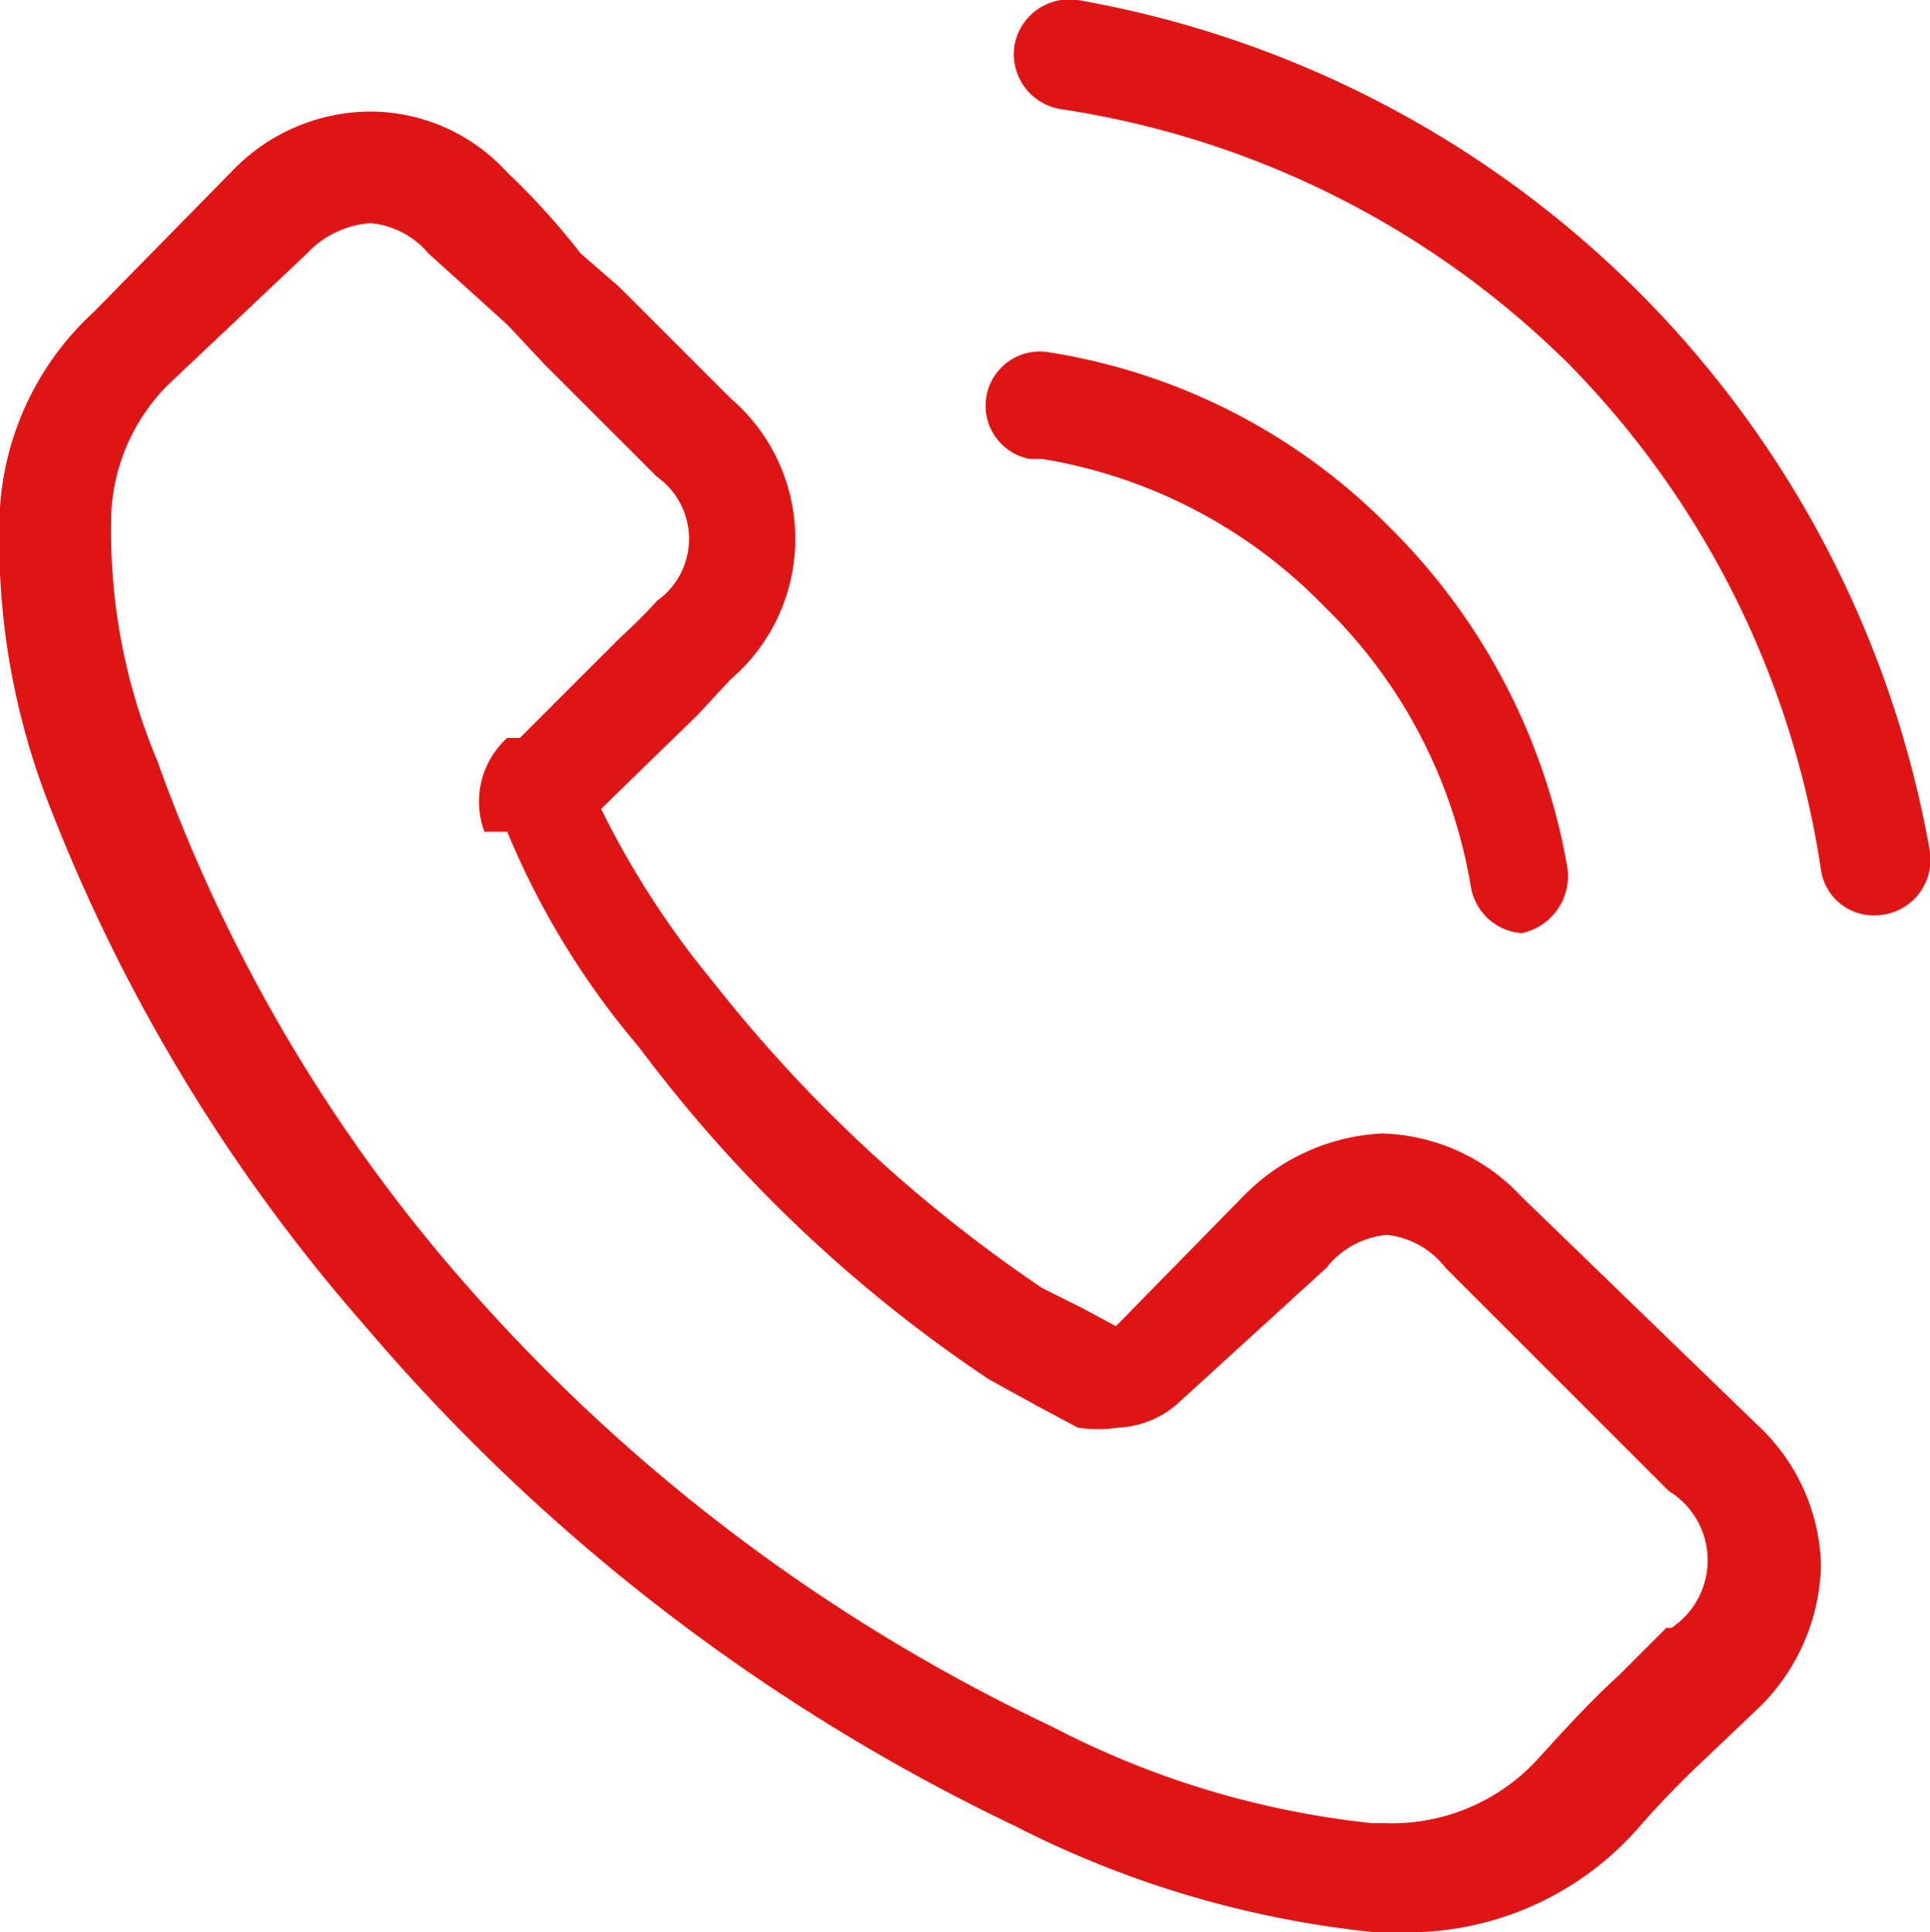
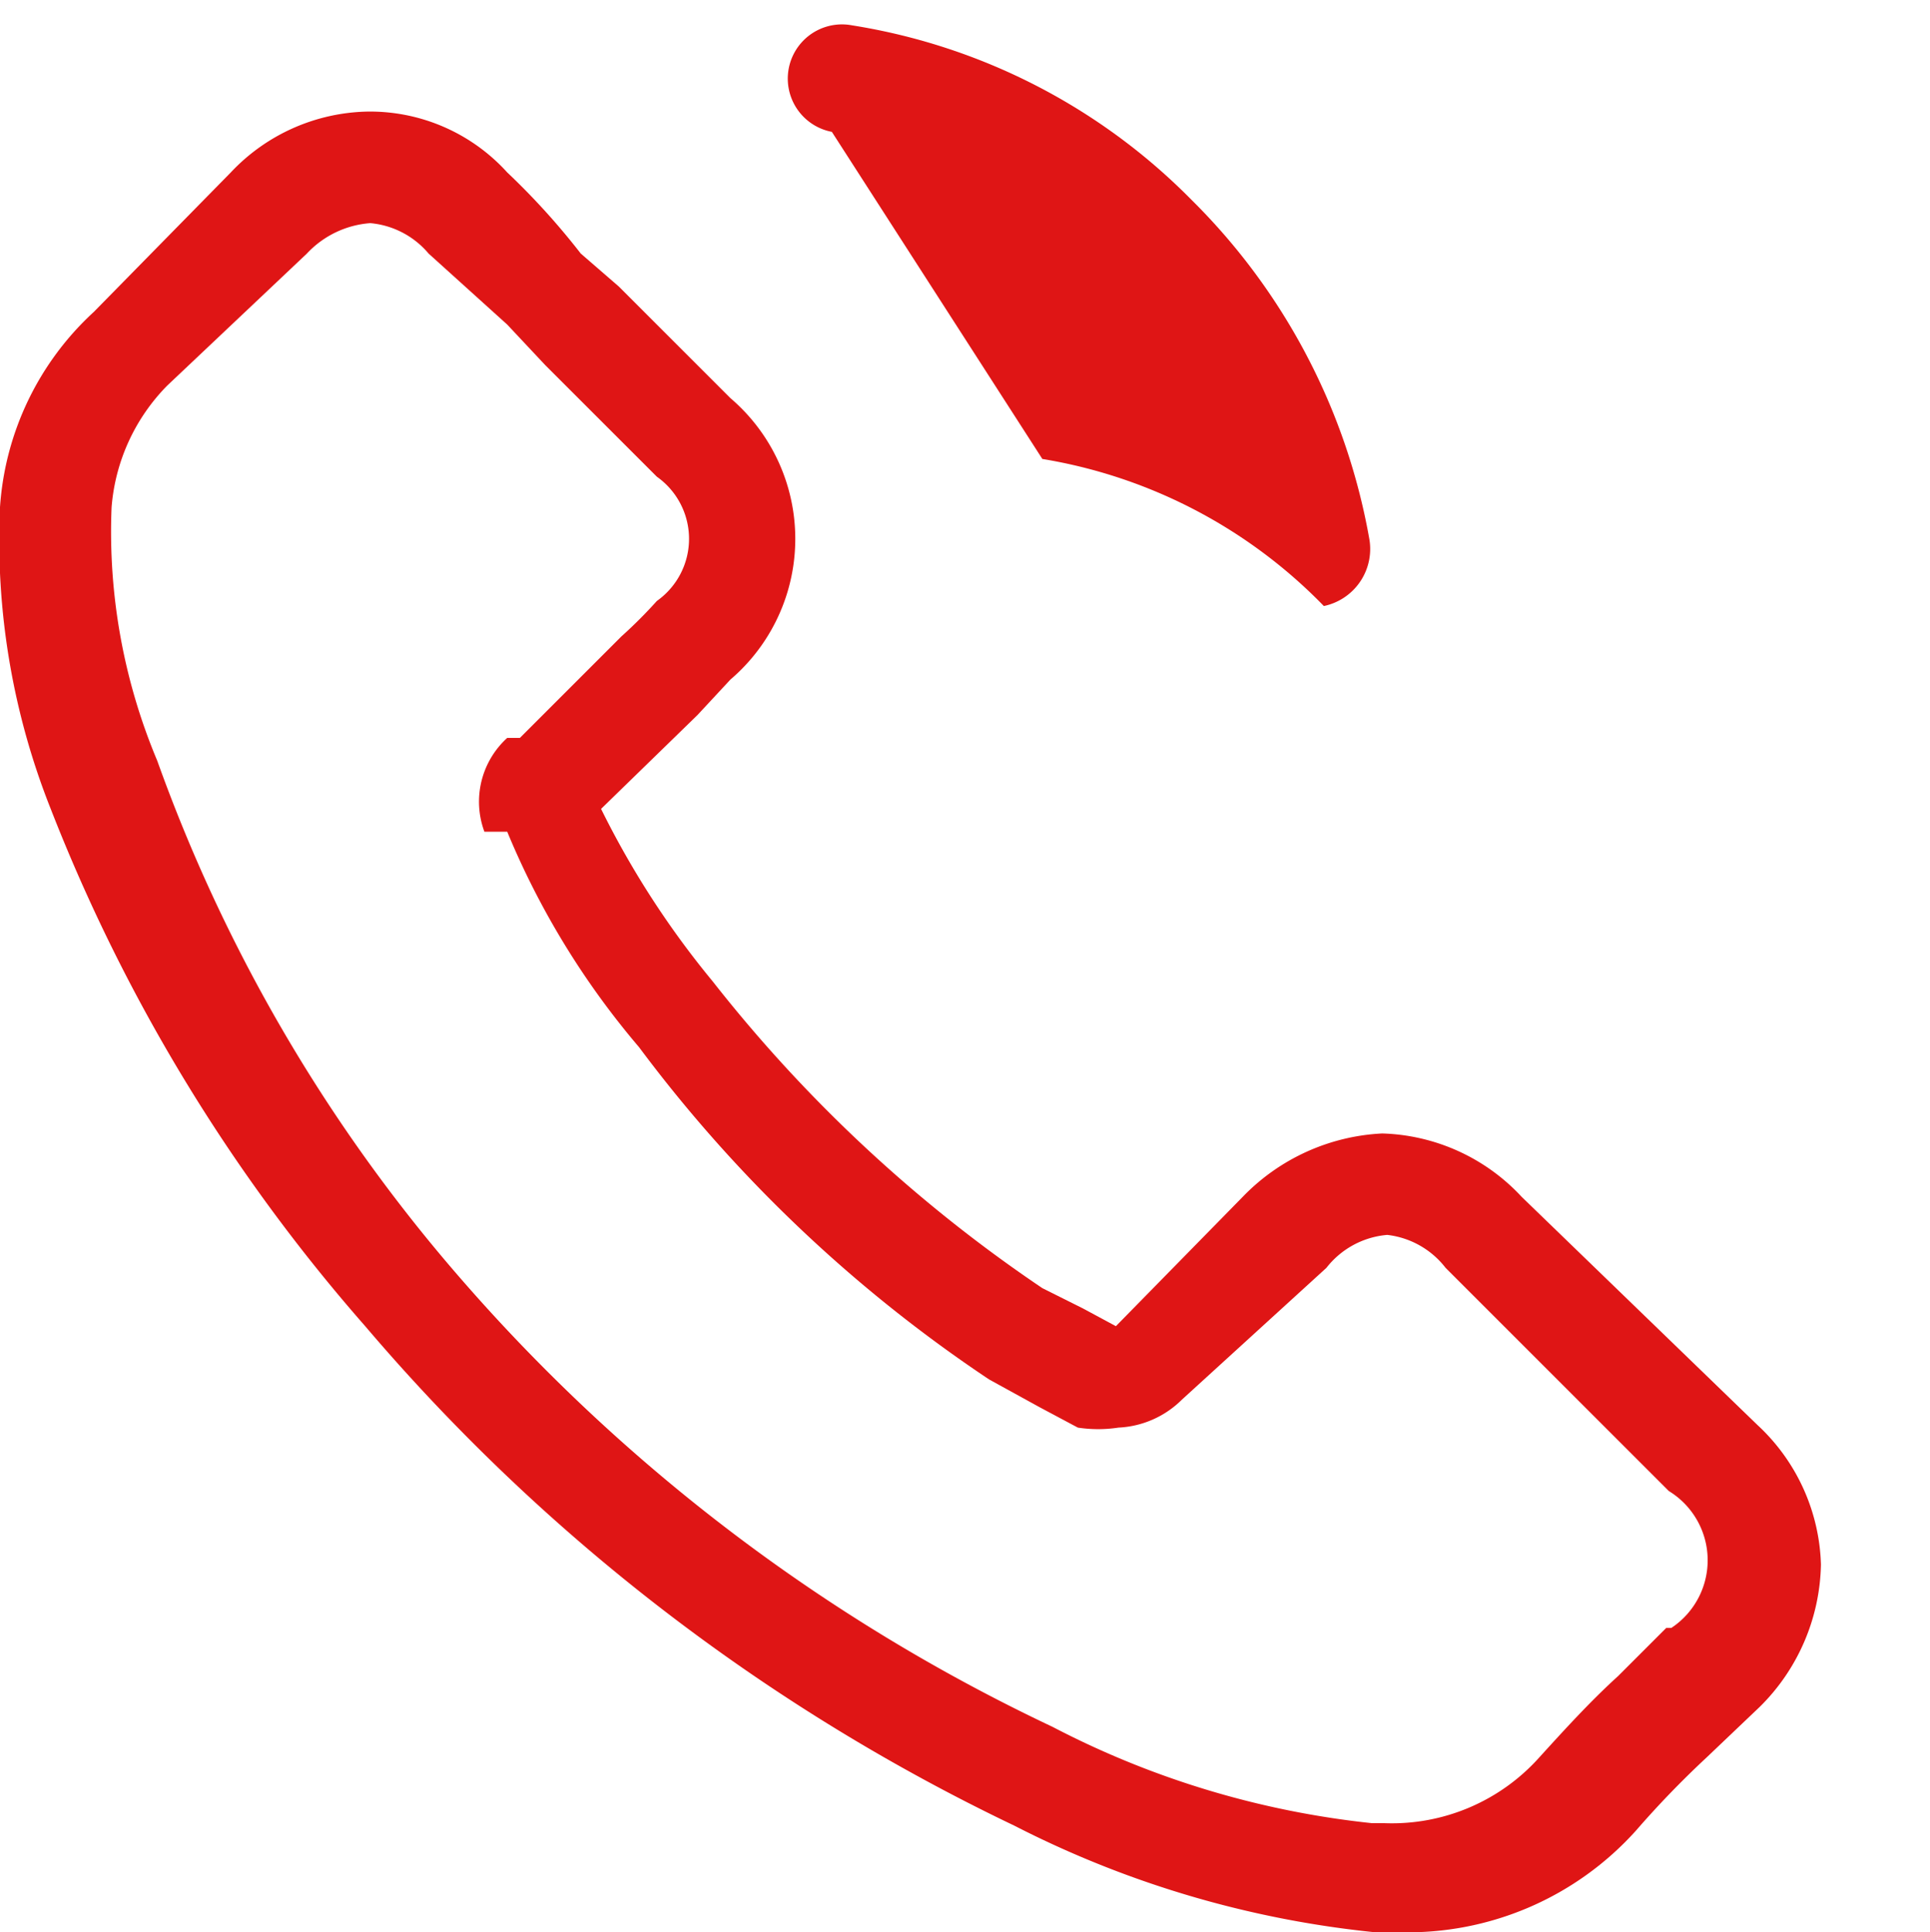
<svg xmlns="http://www.w3.org/2000/svg" fill="#000000" height="7.62" viewBox="0 0 7.61 7.62" width="7.61">
  <g data-name="Layer 2">
    <g data-name="Layer 1" fill="#df1515">
      <path d="M6,4.72a.78.78,0,0,0-.55-.25.82.82,0,0,0-.55.25l-.5.51-.13-.07-.16-.08A5.71,5.71,0,0,1,2.81,3.87a3.5,3.5,0,0,1-.44-.68l.38-.37.13-.14a.73.73,0,0,0,0-1.11l-.44-.44L2.29,1A2.83,2.83,0,0,0,2,.68.73.73,0,0,0,1.45.44.76.76,0,0,0,.91.68h0l-.54.55A1.15,1.15,0,0,0,0,2a2.87,2.87,0,0,0,.2,1.19A6.89,6.89,0,0,0,1.44,5.23,7.74,7.74,0,0,0,4,7.2a4,4,0,0,0,1.42.42h.1a1.21,1.21,0,0,0,.93-.4h0a3.76,3.76,0,0,1,.28-.29l.21-.2a.81.81,0,0,0,.24-.56.78.78,0,0,0-.25-.55Zm.57,1.7h0l-.19.19c-.11.1-.21.21-.31.32a.78.78,0,0,1-.61.26H5.41a3.52,3.52,0,0,1-1.26-.38A7.12,7.12,0,0,1,1.78,5,6.39,6.39,0,0,1,.62,3,2.33,2.33,0,0,1,.44,2a.77.77,0,0,1,.22-.48L1.21,1A.38.38,0,0,1,1.46.88.34.34,0,0,1,1.69,1h0L2,1.28l.15.16.44.44a.3.3,0,0,1,0,.49,1.85,1.85,0,0,1-.14.14l-.4.4H2a.34.34,0,0,0-.09.37H2a3.19,3.19,0,0,0,.52.85h0A5.59,5.59,0,0,0,3.9,5.44l.2.11.15.08,0,0a.53.53,0,0,0,.16,0,.38.38,0,0,0,.25-.11L5.23,5a.34.34,0,0,1,.24-.13A.34.34,0,0,1,5.7,5h0l.88.88A.32.32,0,0,1,6.59,6.42Z" />
-       <path d="M4.11,1.81a2,2,0,0,1,1.11.58A2,2,0,0,1,5.8,3.5.22.22,0,0,0,6,3.68h0a.23.23,0,0,0,.18-.26,2.49,2.49,0,0,0-.7-1.34,2.41,2.41,0,0,0-1.34-.69.21.21,0,0,0-.08.42Z" />
-       <path d="M7.61,3.36A4.14,4.14,0,0,0,4.25,0,.22.22,0,0,0,4,.18a.22.22,0,0,0,.18.25,3.6,3.6,0,0,1,2,1,3.6,3.6,0,0,1,1,2,.21.21,0,0,0,.21.18h0A.22.22,0,0,0,7.61,3.36Z" />
+       <path d="M4.11,1.81a2,2,0,0,1,1.11.58h0a.23.23,0,0,0,.18-.26,2.49,2.49,0,0,0-.7-1.34,2.41,2.41,0,0,0-1.34-.69.21.21,0,0,0-.08.42Z" />
    </g>
  </g>
</svg>